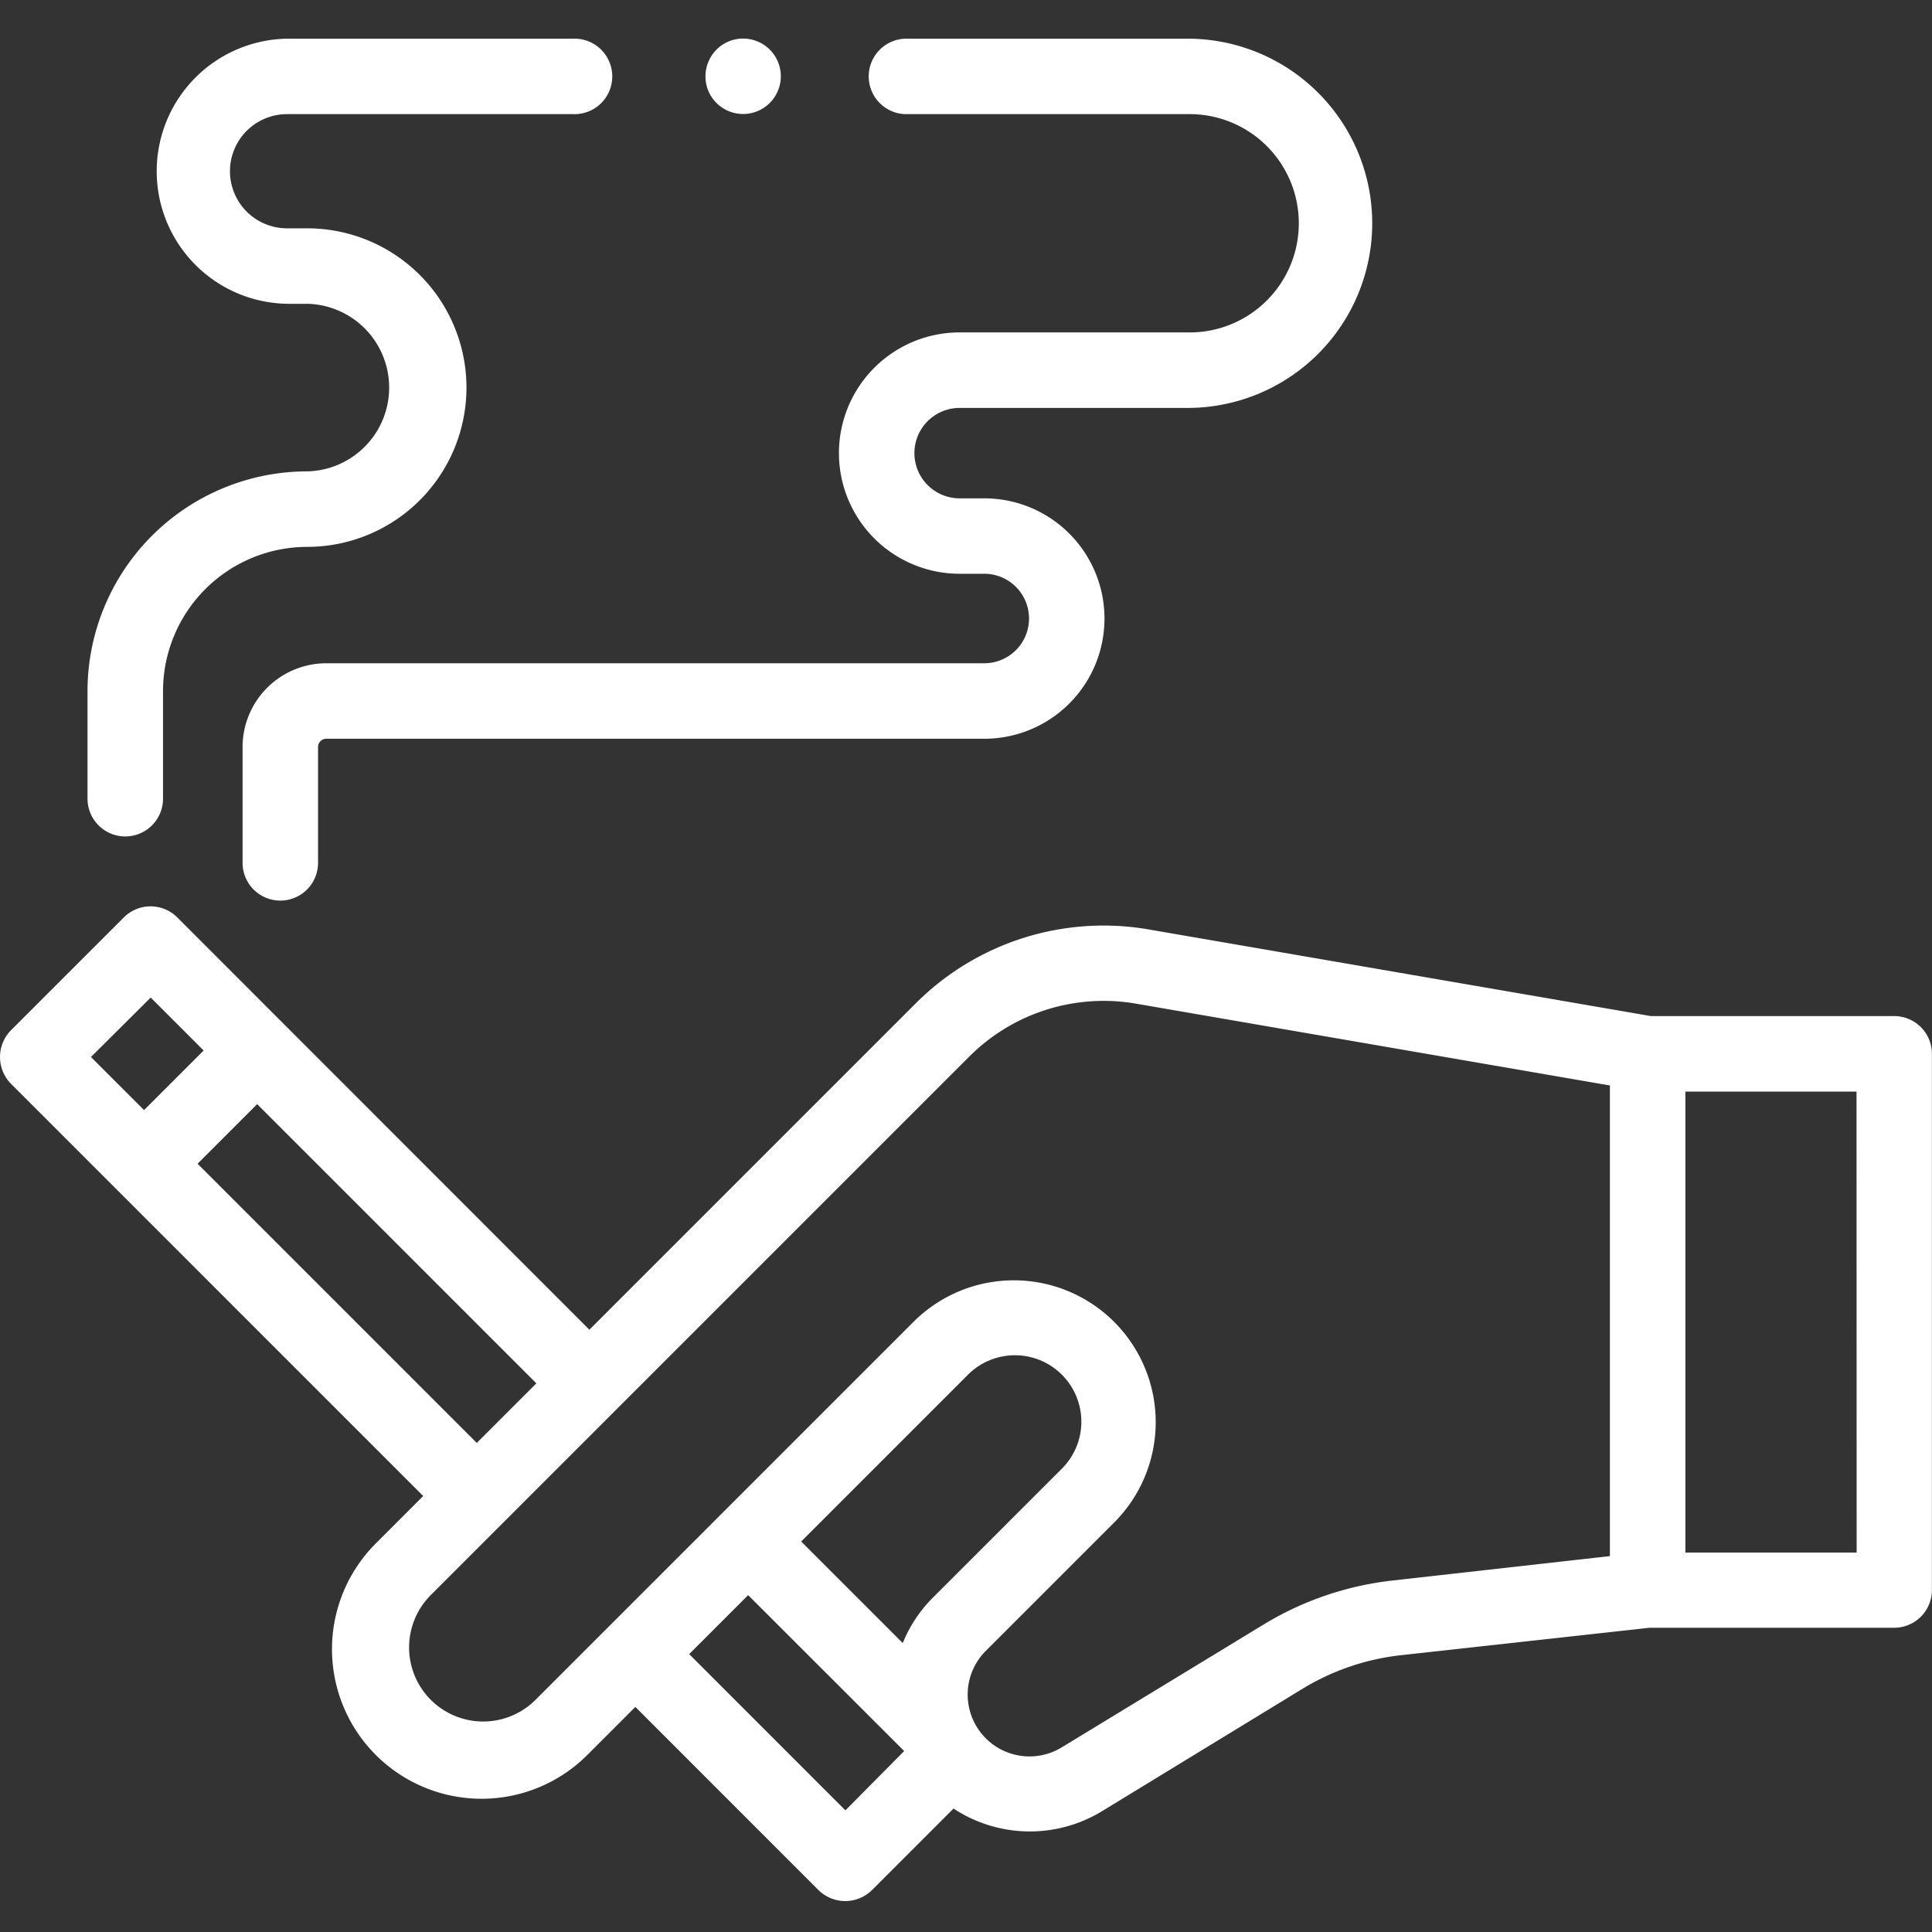
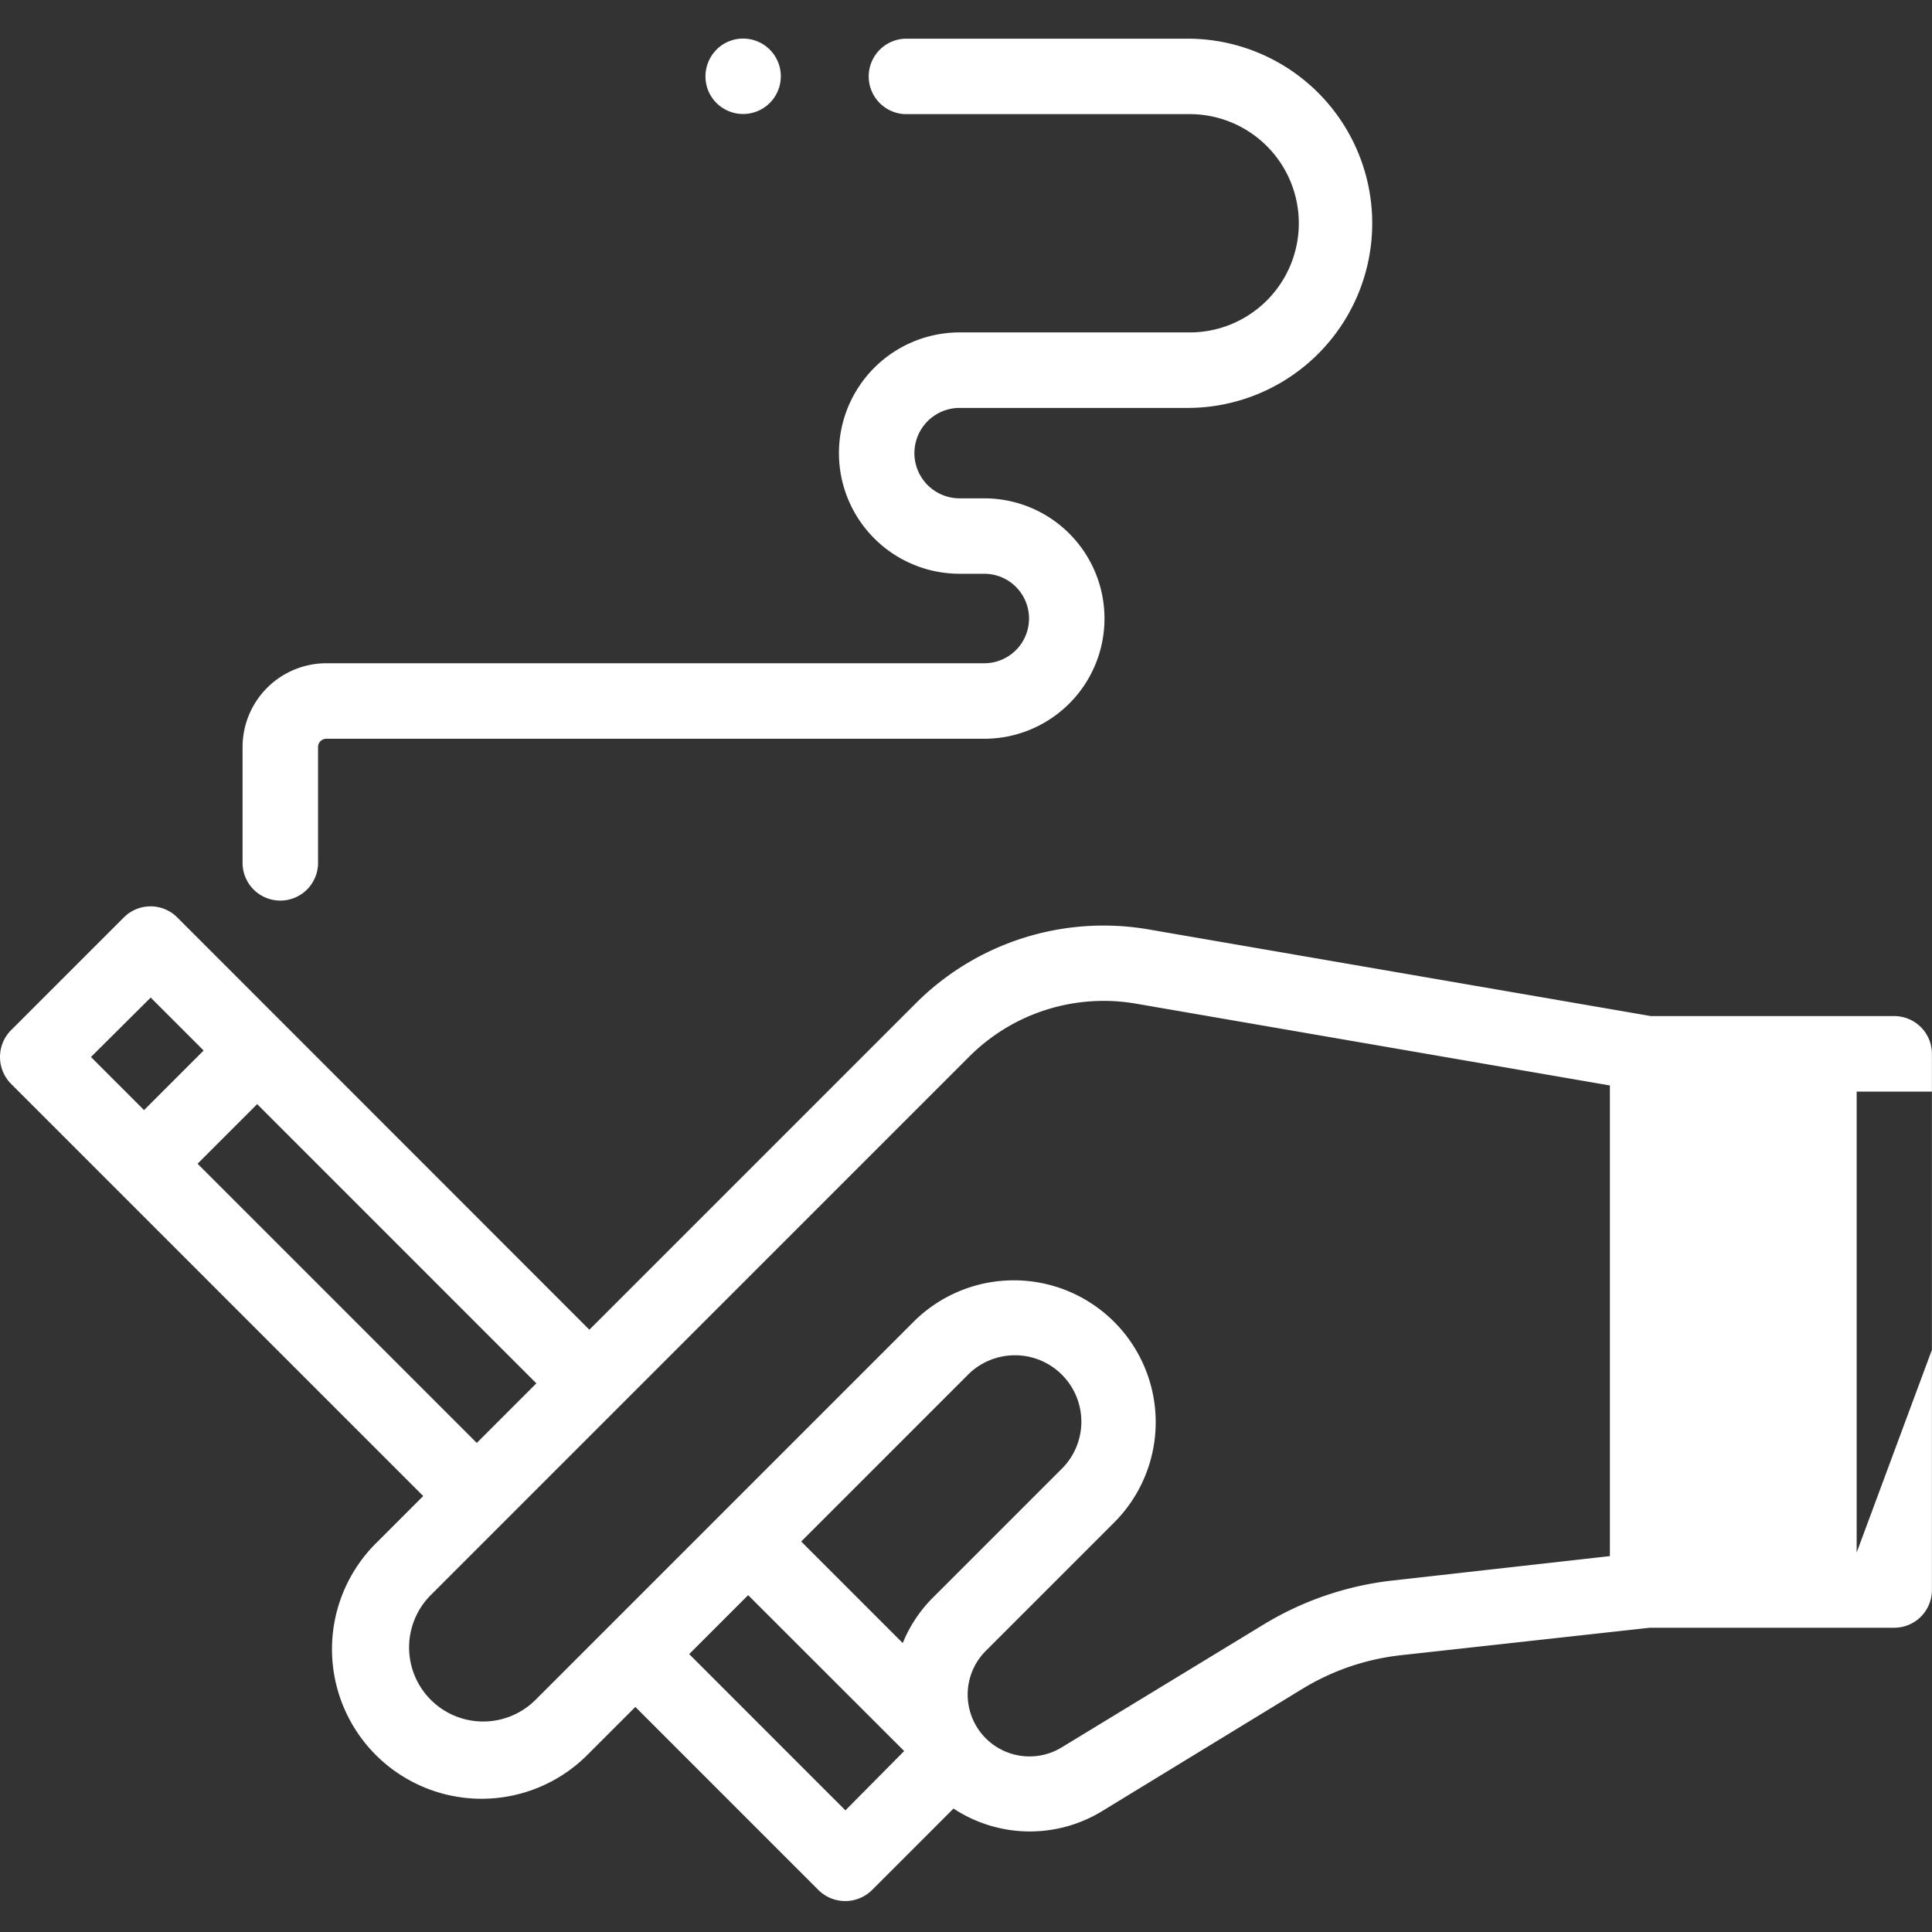
<svg xmlns="http://www.w3.org/2000/svg" width="50" height="50" viewBox="0 0 50 50">
  <rect x="0" y="0" width="50" height="50" fill="#333333" stroke="none" />
  <g id="Group_57676" data-name="Group 57676" transform="translate(-1035 -3763.661)">
    <rect id="case_01_01" width="50" height="50" transform="translate(1035 3763.661)" fill="#fff" opacity="0" />
    <g id="smoking" transform="translate(1035 3755.437)">
      <g id="Group_57676-2" data-name="Group 57676" transform="translate(0 9.225)">
-         <path id="Path_255263" data-name="Path 255263" d="M49.024,241.979h-6.3l-13-2.243a6.872,6.872,0,0,0-6.021,1.91l-8.45,8.45L4.587,239.425a.977.977,0,0,0-1.381,0L.282,242.348a.987.987,0,0,0,0,1.381L10.953,254.4l-1.193,1.193a3.871,3.871,0,1,0,5.474,5.474l1.209-1.209,4.741,4.742a.986.986,0,0,0,1.381,0l2.112-2.112a3.589,3.589,0,0,0,3.824.08l5.212-3.182a6.2,6.2,0,0,1,2.54-.866l6.44-.711h6.328a.977.977,0,0,0,.977-.977V242.956a.977.977,0,0,0-.977-.977ZM3.9,241.5,5.27,242.87l-1.542,1.542-1.374-1.374Zm1.213,4.3,1.542-1.542,7.226,7.226-1.542,1.542Zm19.03,11.23a3.547,3.547,0,0,0-.78,1.175l-2.628-2.628,4.291-4.291a1.719,1.719,0,1,1,2.43,2.431Zm-2.264,5.505-4.043-4.044,1.526-1.526L23.4,261Zm14.166-5.949a8.164,8.164,0,0,0-3.344,1.14L27.485,260.9a1.6,1.6,0,0,1-1.965-2.5l3.314-3.314a3.672,3.672,0,1,0-5.193-5.193l-9.789,9.789a1.917,1.917,0,0,1-2.711-2.711l13.947-13.947a4.916,4.916,0,0,1,4.308-1.367l12.268,2.118v12.18Zm12.005-.723H43.618V243.933h4.429Z" transform="translate(0 -216.684)" fill="#fff" />
+         <path id="Path_255263" data-name="Path 255263" d="M49.024,241.979h-6.3l-13-2.243a6.872,6.872,0,0,0-6.021,1.91l-8.45,8.45L4.587,239.425a.977.977,0,0,0-1.381,0L.282,242.348a.987.987,0,0,0,0,1.381L10.953,254.4l-1.193,1.193a3.871,3.871,0,1,0,5.474,5.474l1.209-1.209,4.741,4.742a.986.986,0,0,0,1.381,0l2.112-2.112a3.589,3.589,0,0,0,3.824.08l5.212-3.182a6.2,6.2,0,0,1,2.54-.866l6.44-.711h6.328a.977.977,0,0,0,.977-.977V242.956a.977.977,0,0,0-.977-.977ZM3.9,241.5,5.27,242.87l-1.542,1.542-1.374-1.374Zm1.213,4.3,1.542-1.542,7.226,7.226-1.542,1.542Zm19.03,11.23a3.547,3.547,0,0,0-.78,1.175l-2.628-2.628,4.291-4.291a1.719,1.719,0,1,1,2.43,2.431Zm-2.264,5.505-4.043-4.044,1.526-1.526L23.4,261Zm14.166-5.949a8.164,8.164,0,0,0-3.344,1.14L27.485,260.9a1.6,1.6,0,0,1-1.965-2.5l3.314-3.314a3.672,3.672,0,1,0-5.193-5.193l-9.789,9.789a1.917,1.917,0,0,1-2.711-2.711l13.947-13.947a4.916,4.916,0,0,1,4.308-1.367l12.268,2.118v12.18Zm12.005-.723V243.933h4.429Z" transform="translate(0 -216.684)" fill="#fff" />
        <path id="Path_255264" data-name="Path 255264" d="M88.79,16.827h-5.9a3.123,3.123,0,0,0,0,6.246h.638a1.158,1.158,0,0,1,0,2.316H66.5a2.169,2.169,0,0,0-2.167,2.167v2.967a.977.977,0,1,0,1.953,0V27.556a.214.214,0,0,1,.213-.213H83.528a3.111,3.111,0,1,0,0-6.222H82.89a1.17,1.17,0,0,1,0-2.34h5.9a4.778,4.778,0,1,0,0-9.556H81.483a.977.977,0,0,0,0,1.953H88.79a2.825,2.825,0,1,1,0,5.649Z" transform="translate(-58.055 -9.225)" fill="#fff" />
-         <path id="Path_255265" data-name="Path 255265" d="M24.167,29.871a.977.977,0,0,0,.977-.977V26.108a3.735,3.735,0,0,1,3.731-3.731,4.122,4.122,0,1,0,0-8.244h-.521a1.477,1.477,0,0,1,0-2.955h7.408a.977.977,0,1,0,0-1.953H28.353a3.431,3.431,0,0,0,0,6.861h.521a2.169,2.169,0,0,1,0,4.337,5.691,5.691,0,0,0-5.684,5.684v2.787A.977.977,0,0,0,24.167,29.871Z" transform="translate(-20.925 -9.225)" fill="#fff" />
        <path id="Path_255266" data-name="Path 255266" d="M187.013,10.6a.976.976,0,1,0,.4-1.211.984.984,0,0,0-.4,1.211Z" transform="translate(-168.683 -9.253)" fill="#fff" />
      </g>
    </g>
  </g>
</svg>